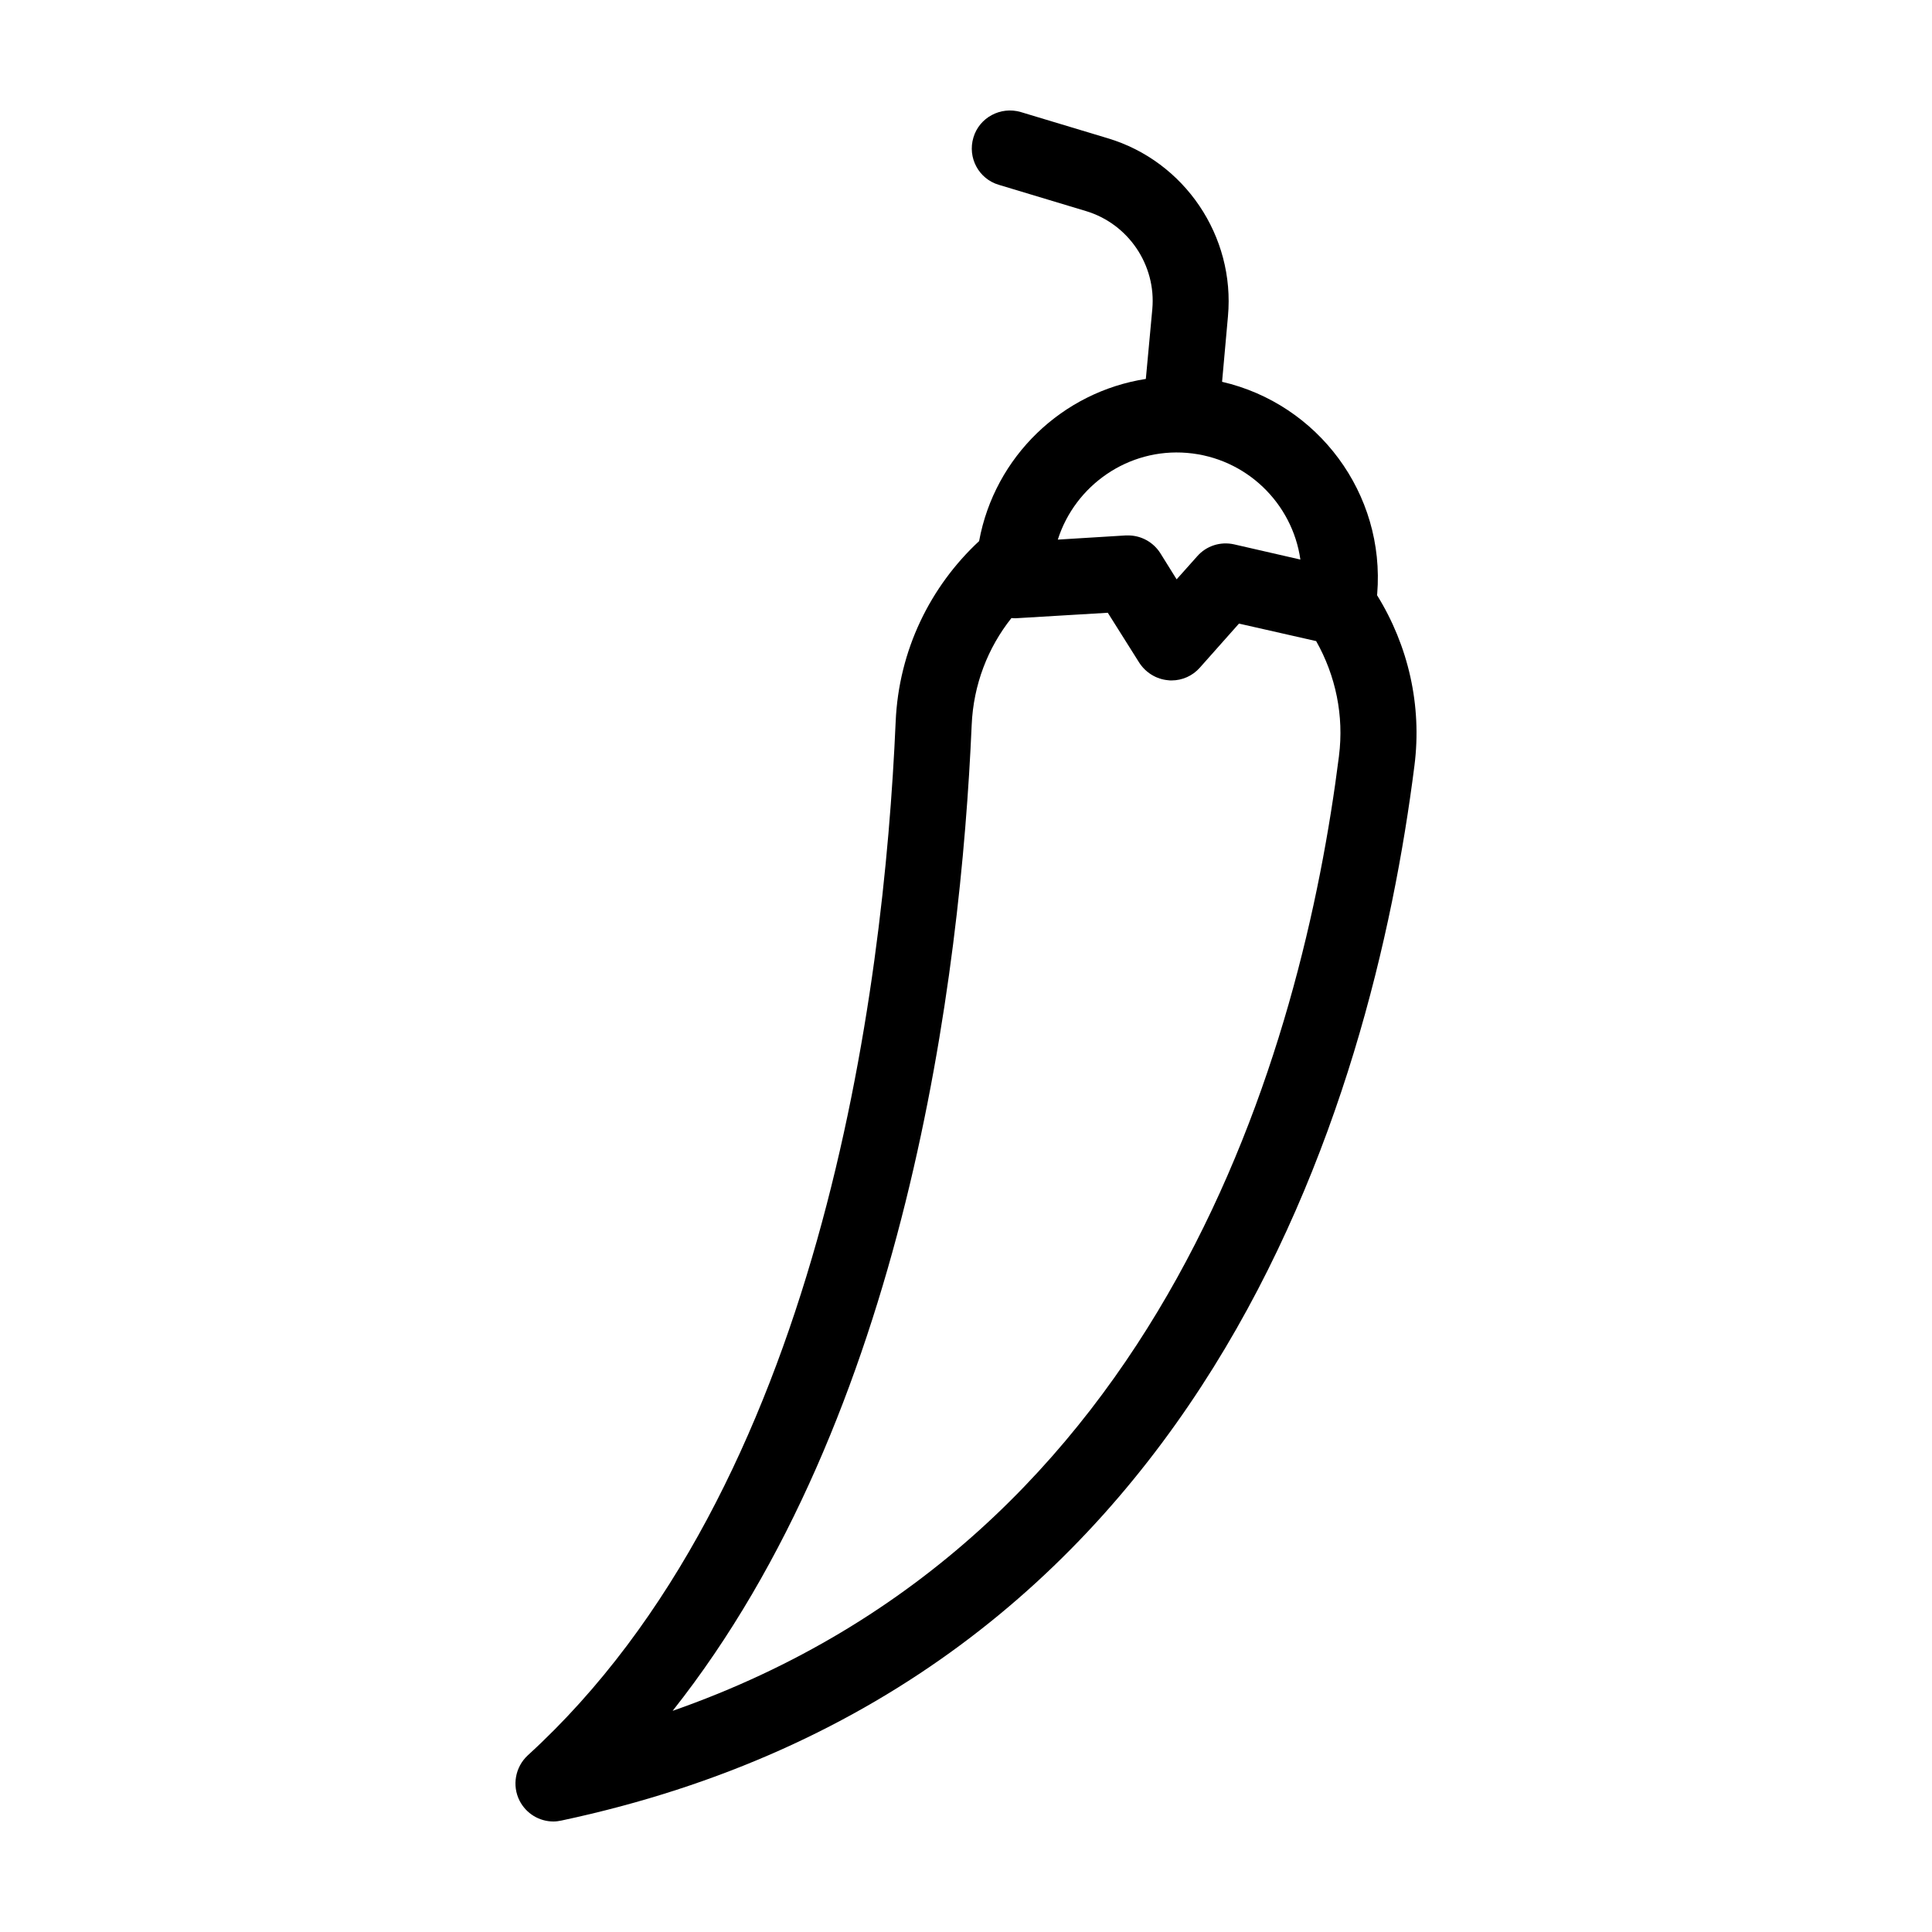
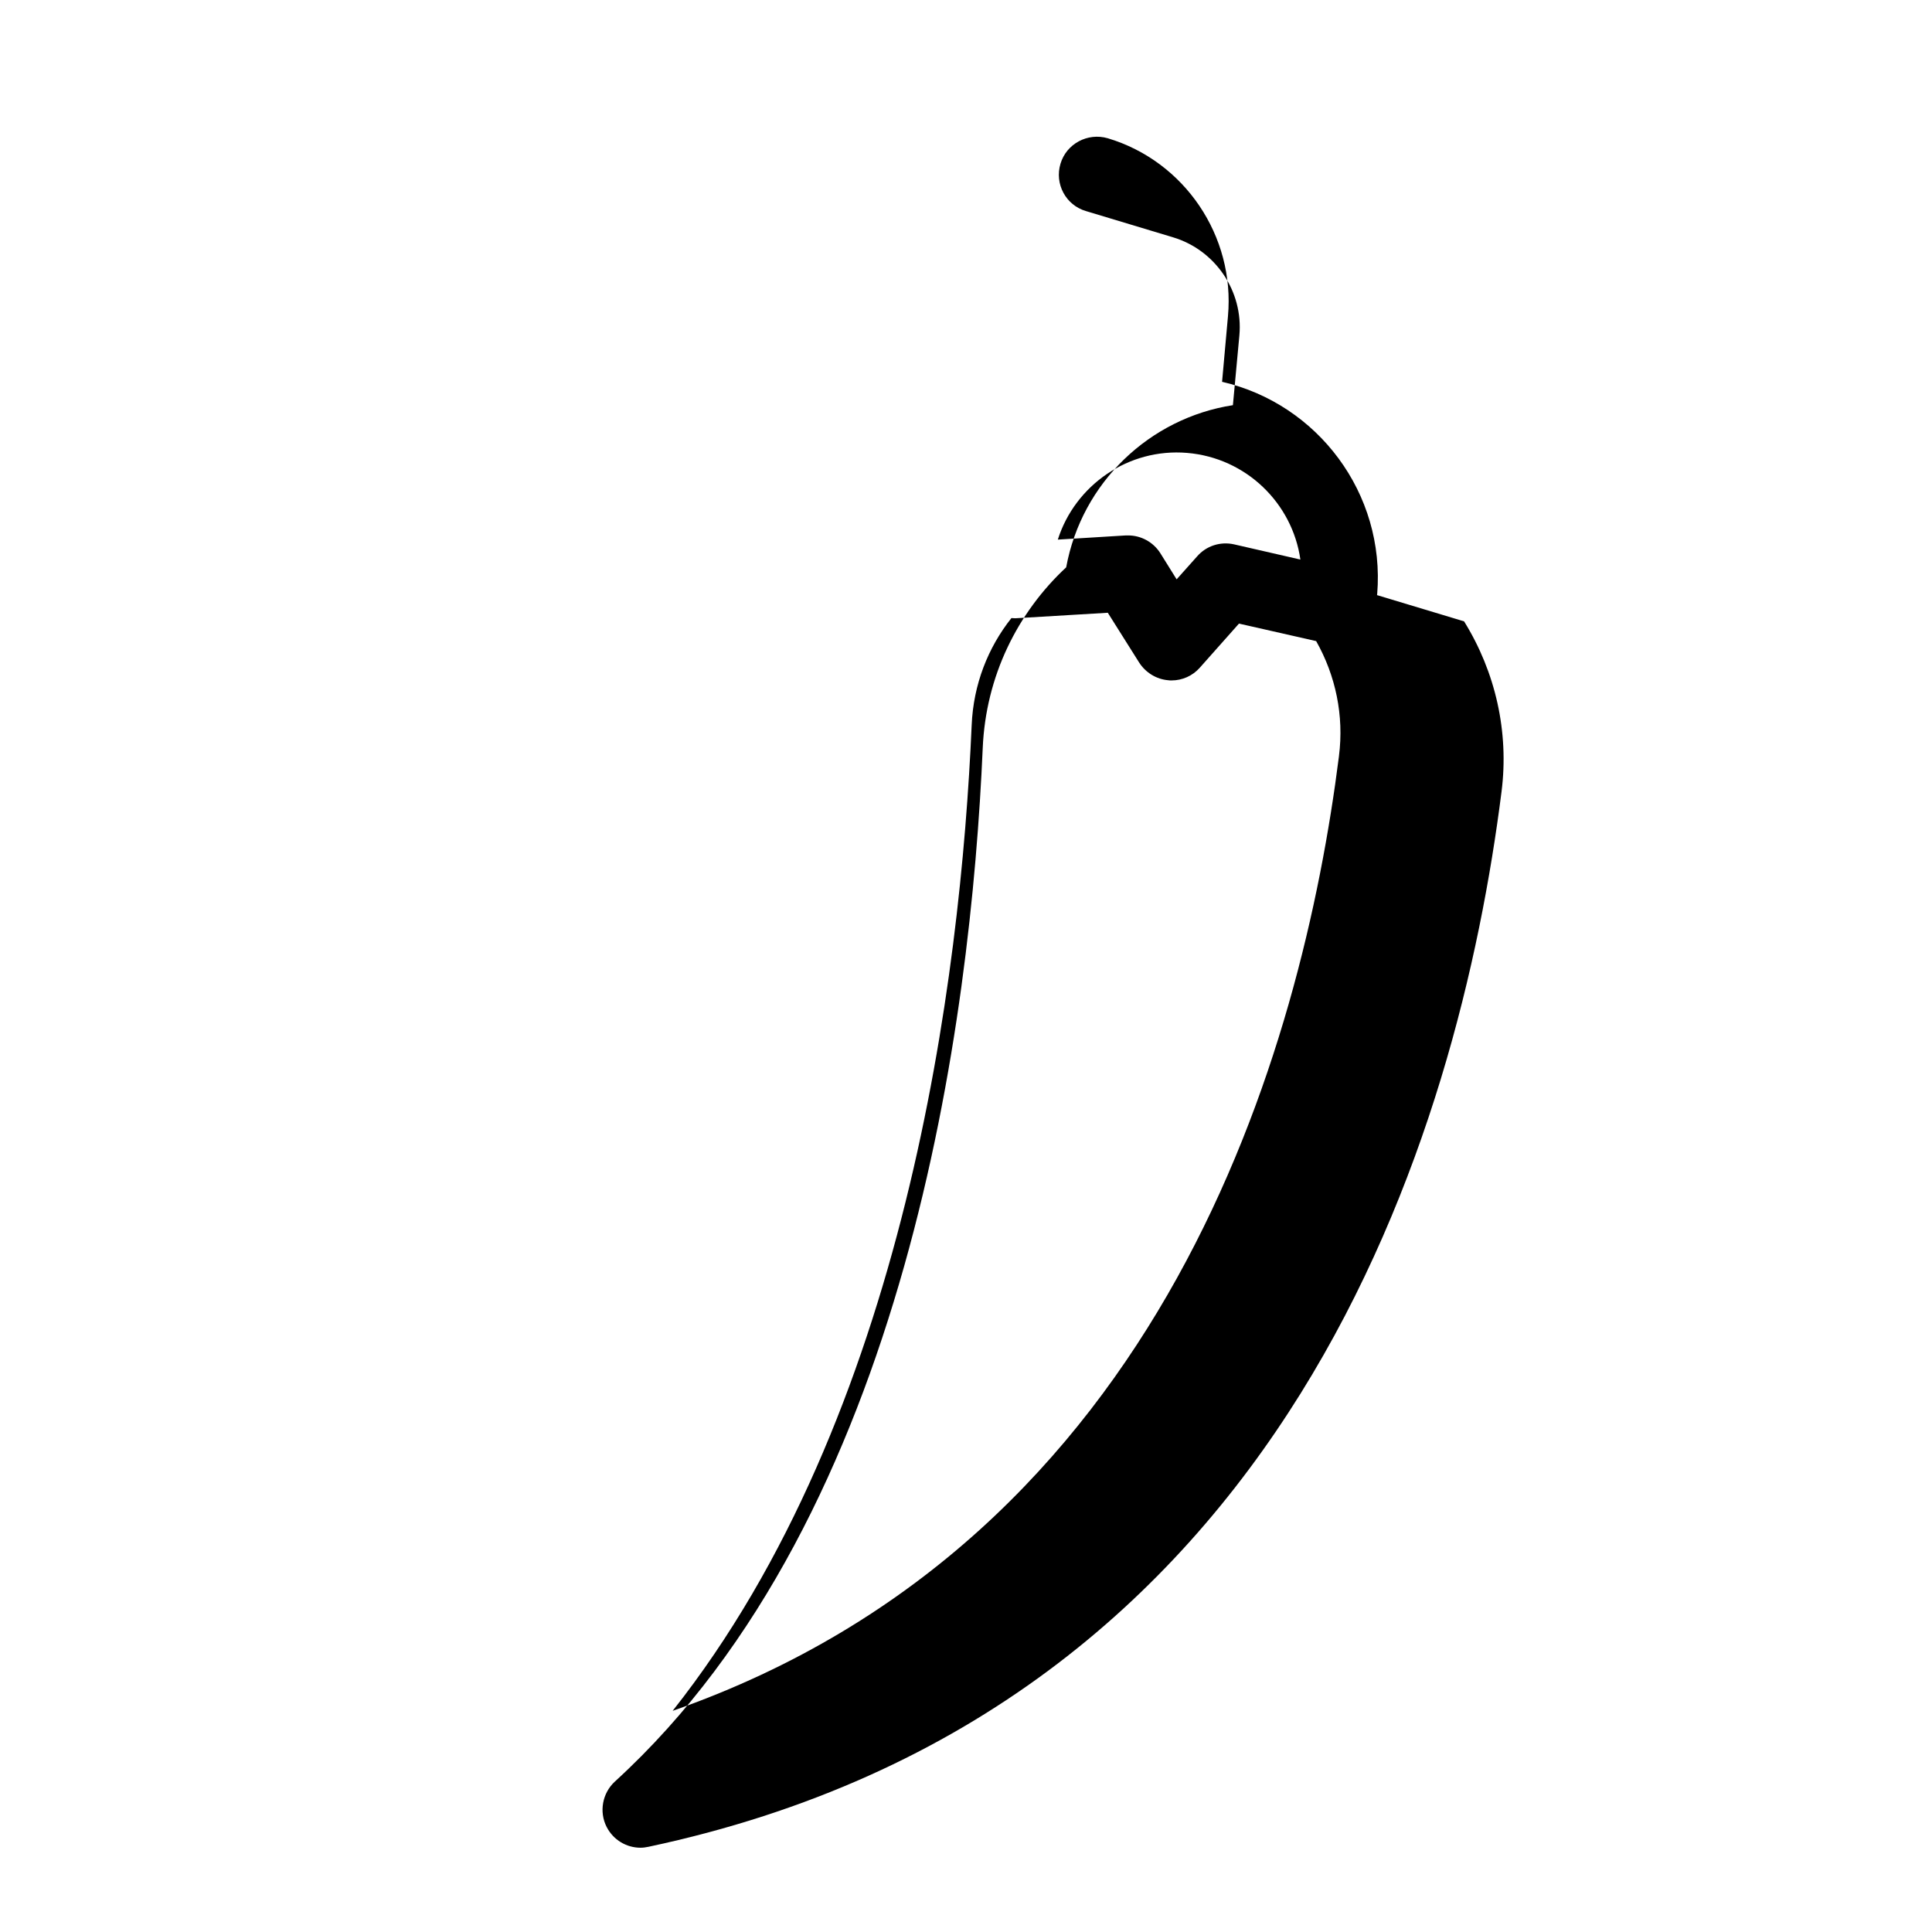
<svg xmlns="http://www.w3.org/2000/svg" fill="#000000" width="800px" height="800px" version="1.1" viewBox="144 144 512 512">
-   <path d="m508.92 301.71 0.051-0.301c2.168-26.652-15.77-50.383-41.109-56.227l1.562-17.383c1.914-21.211-11.488-41.059-31.84-47.156l-23.074-6.953c-5.34-1.562-10.984 1.461-12.543 6.75-1.613 5.34 1.41 10.984 6.75 12.543l23.074 6.953c11.234 3.375 18.641 14.309 17.582 25.996l-1.715 18.488c-22.066 3.426-40.055 20.504-44.184 42.977-12.898 11.992-21.312 28.867-22.117 47.914-3.125 71.895-19.949 203.09-97.488 273.87-3.324 3.074-4.231 8.012-2.168 12.043 1.766 3.426 5.242 5.488 8.969 5.488 0.707 0 1.41-0.102 2.117-0.25 170.59-36.273 214.82-190.74 226.06-279.61 2.016-15.871-1.613-31.742-9.926-45.141zm-50.332-37.688c15.668 1.309 27.91 13.352 30.027 28.266l-17.582-4.031c-3.629-0.805-7.356 0.402-9.773 3.176l-5.441 6.098-4.332-6.953c-1.863-2.922-5.09-4.684-8.516-4.684h-0.605l-18.035 1.109c4.586-14.414 18.691-24.289 34.258-22.98zm40.258 80.309c-9.773 77.285-45.848 207.32-176.59 253.06 61.816-78.09 76.328-194.32 79.25-261.23 0.453-10.781 4.332-20.555 10.531-28.363 0.352 0 0.707 0.051 1.059 0.051l24.484-1.461 8.312 13.199c1.715 2.672 4.586 4.434 7.707 4.684 0.301 0.051 0.555 0.051 0.855 0.051 2.871 0 5.594-1.211 7.508-3.375l10.379-11.688 20.453 4.637c5.188 9.168 7.406 19.797 6.047 30.43z" />
+   <path d="m508.92 301.71 0.051-0.301c2.168-26.652-15.77-50.383-41.109-56.227l1.562-17.383c1.914-21.211-11.488-41.059-31.84-47.156c-5.34-1.562-10.984 1.461-12.543 6.75-1.613 5.34 1.41 10.984 6.75 12.543l23.074 6.953c11.234 3.375 18.641 14.309 17.582 25.996l-1.715 18.488c-22.066 3.426-40.055 20.504-44.184 42.977-12.898 11.992-21.312 28.867-22.117 47.914-3.125 71.895-19.949 203.09-97.488 273.87-3.324 3.074-4.231 8.012-2.168 12.043 1.766 3.426 5.242 5.488 8.969 5.488 0.707 0 1.41-0.102 2.117-0.25 170.59-36.273 214.82-190.74 226.06-279.61 2.016-15.871-1.613-31.742-9.926-45.141zm-50.332-37.688c15.668 1.309 27.91 13.352 30.027 28.266l-17.582-4.031c-3.629-0.805-7.356 0.402-9.773 3.176l-5.441 6.098-4.332-6.953c-1.863-2.922-5.09-4.684-8.516-4.684h-0.605l-18.035 1.109c4.586-14.414 18.691-24.289 34.258-22.98zm40.258 80.309c-9.773 77.285-45.848 207.32-176.59 253.06 61.816-78.09 76.328-194.32 79.25-261.23 0.453-10.781 4.332-20.555 10.531-28.363 0.352 0 0.707 0.051 1.059 0.051l24.484-1.461 8.312 13.199c1.715 2.672 4.586 4.434 7.707 4.684 0.301 0.051 0.555 0.051 0.855 0.051 2.871 0 5.594-1.211 7.508-3.375l10.379-11.688 20.453 4.637c5.188 9.168 7.406 19.797 6.047 30.43z" />
</svg>